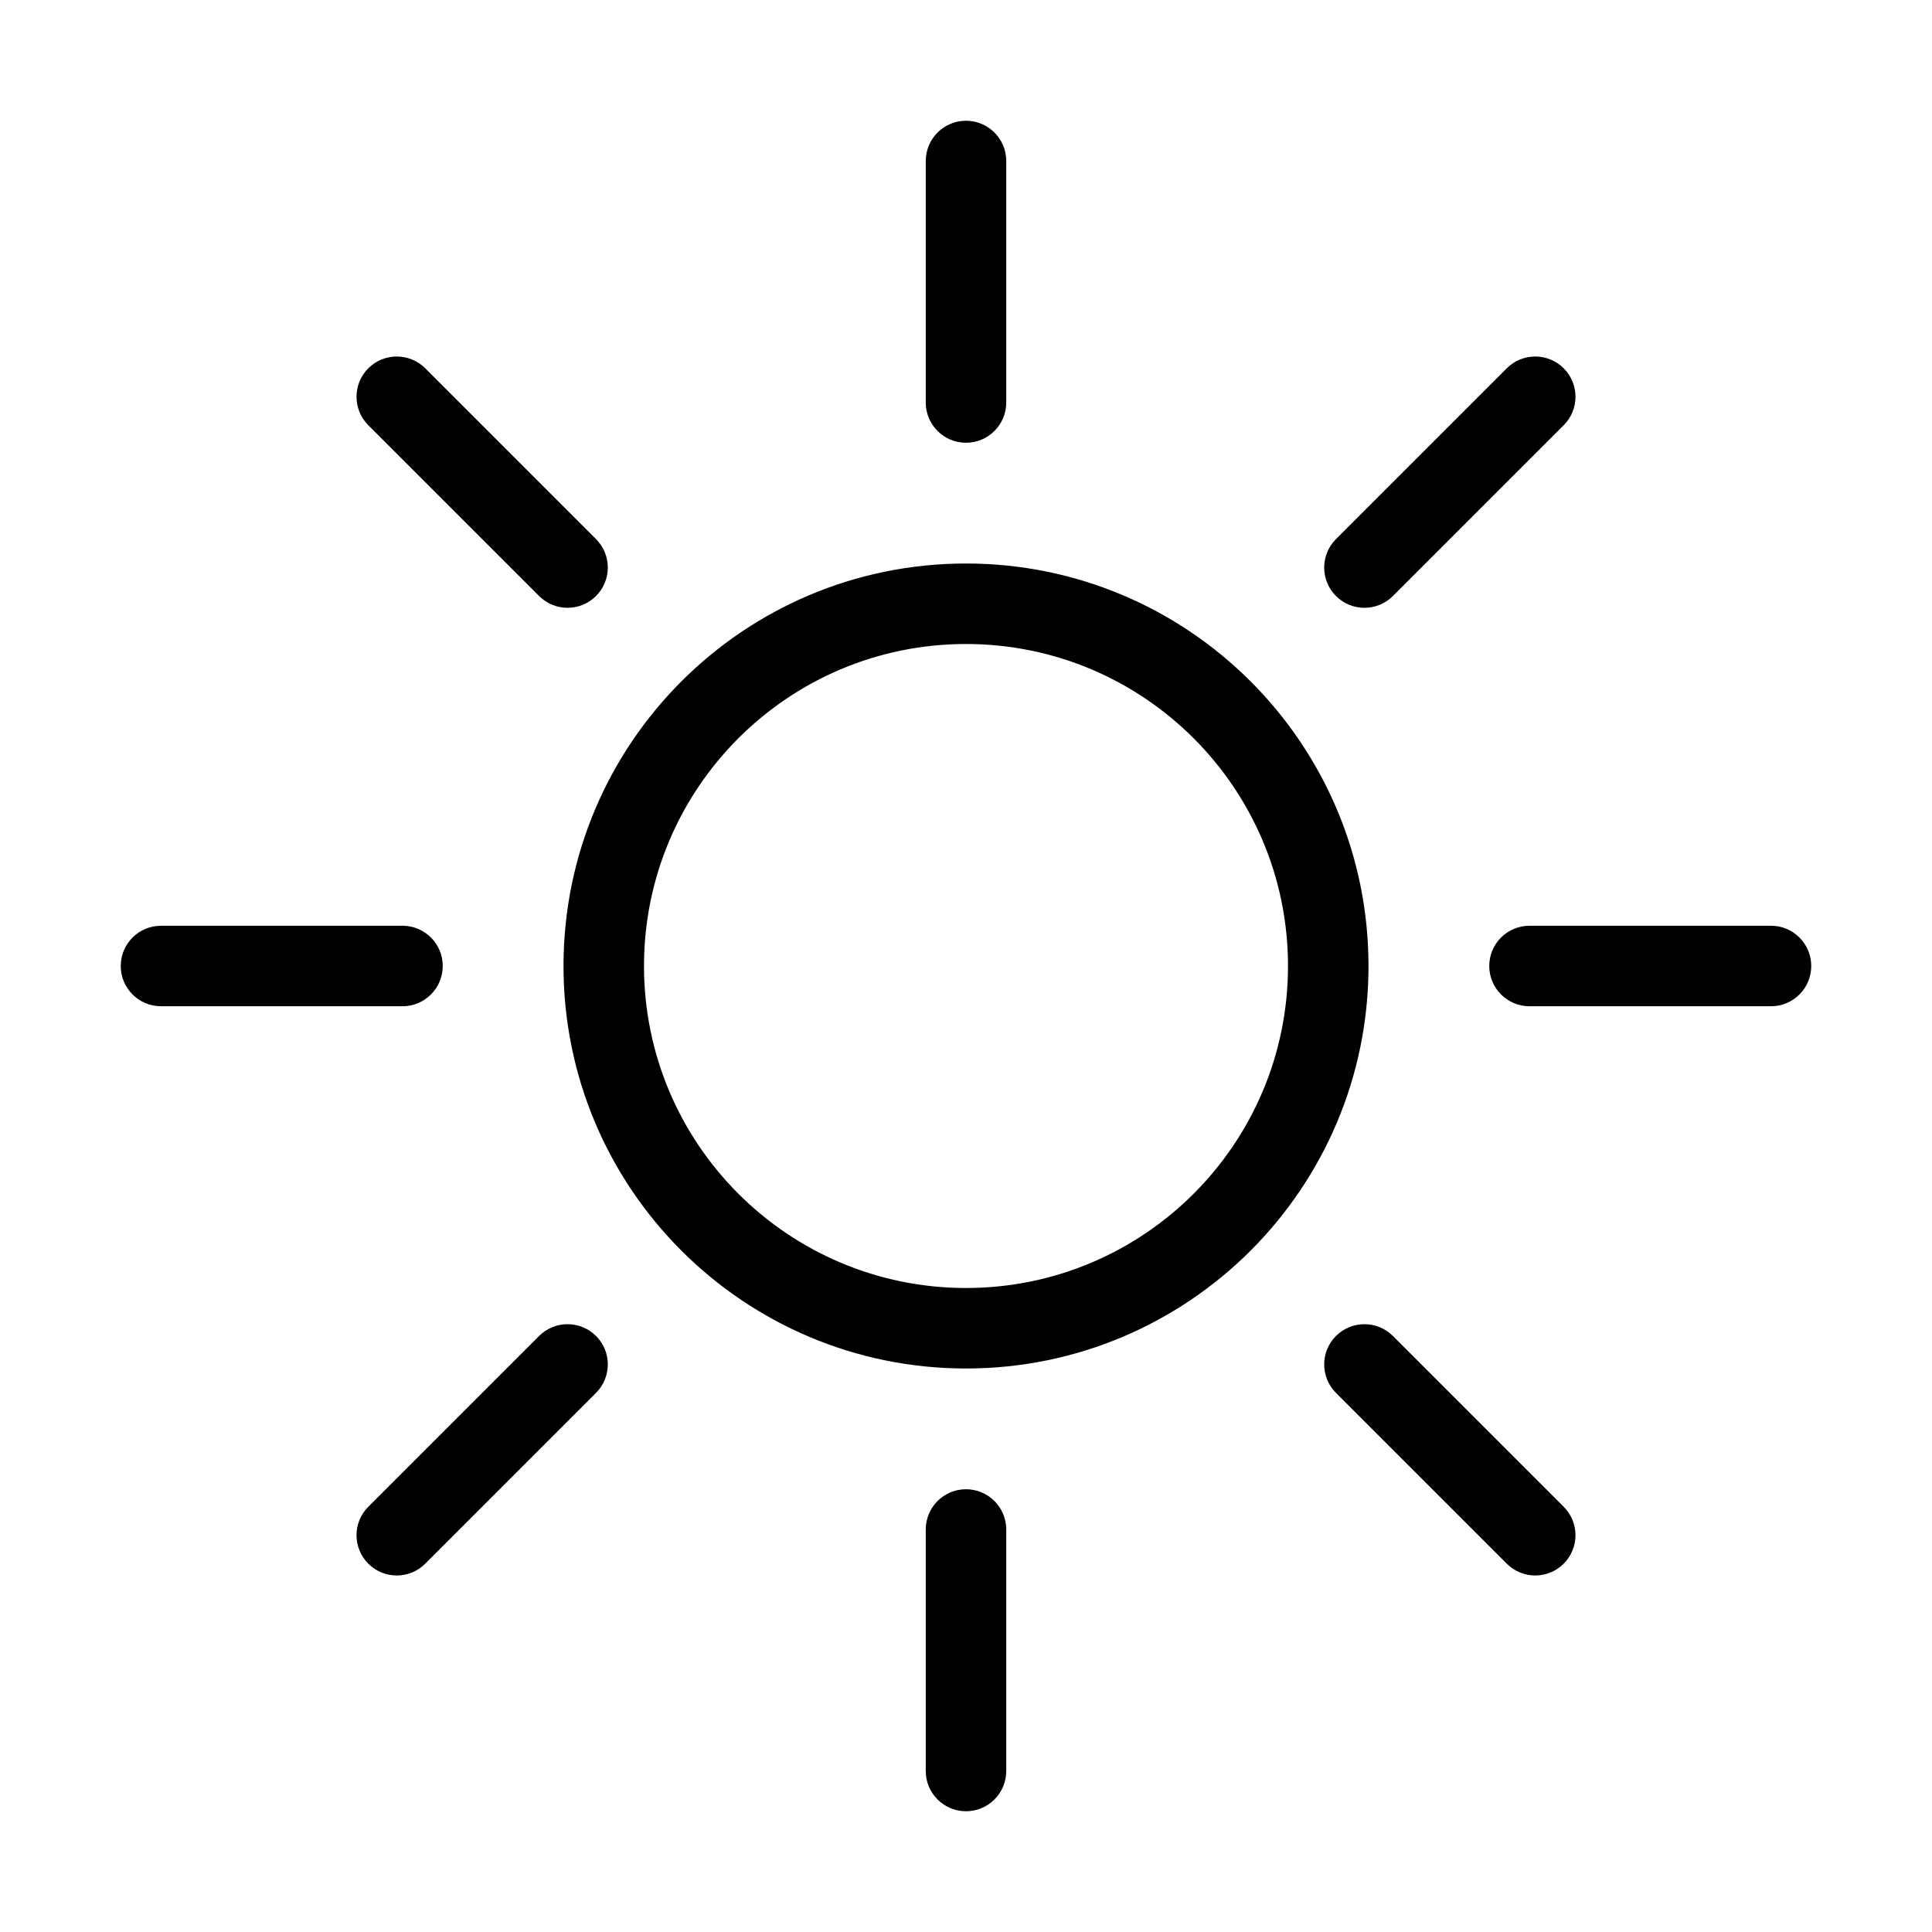
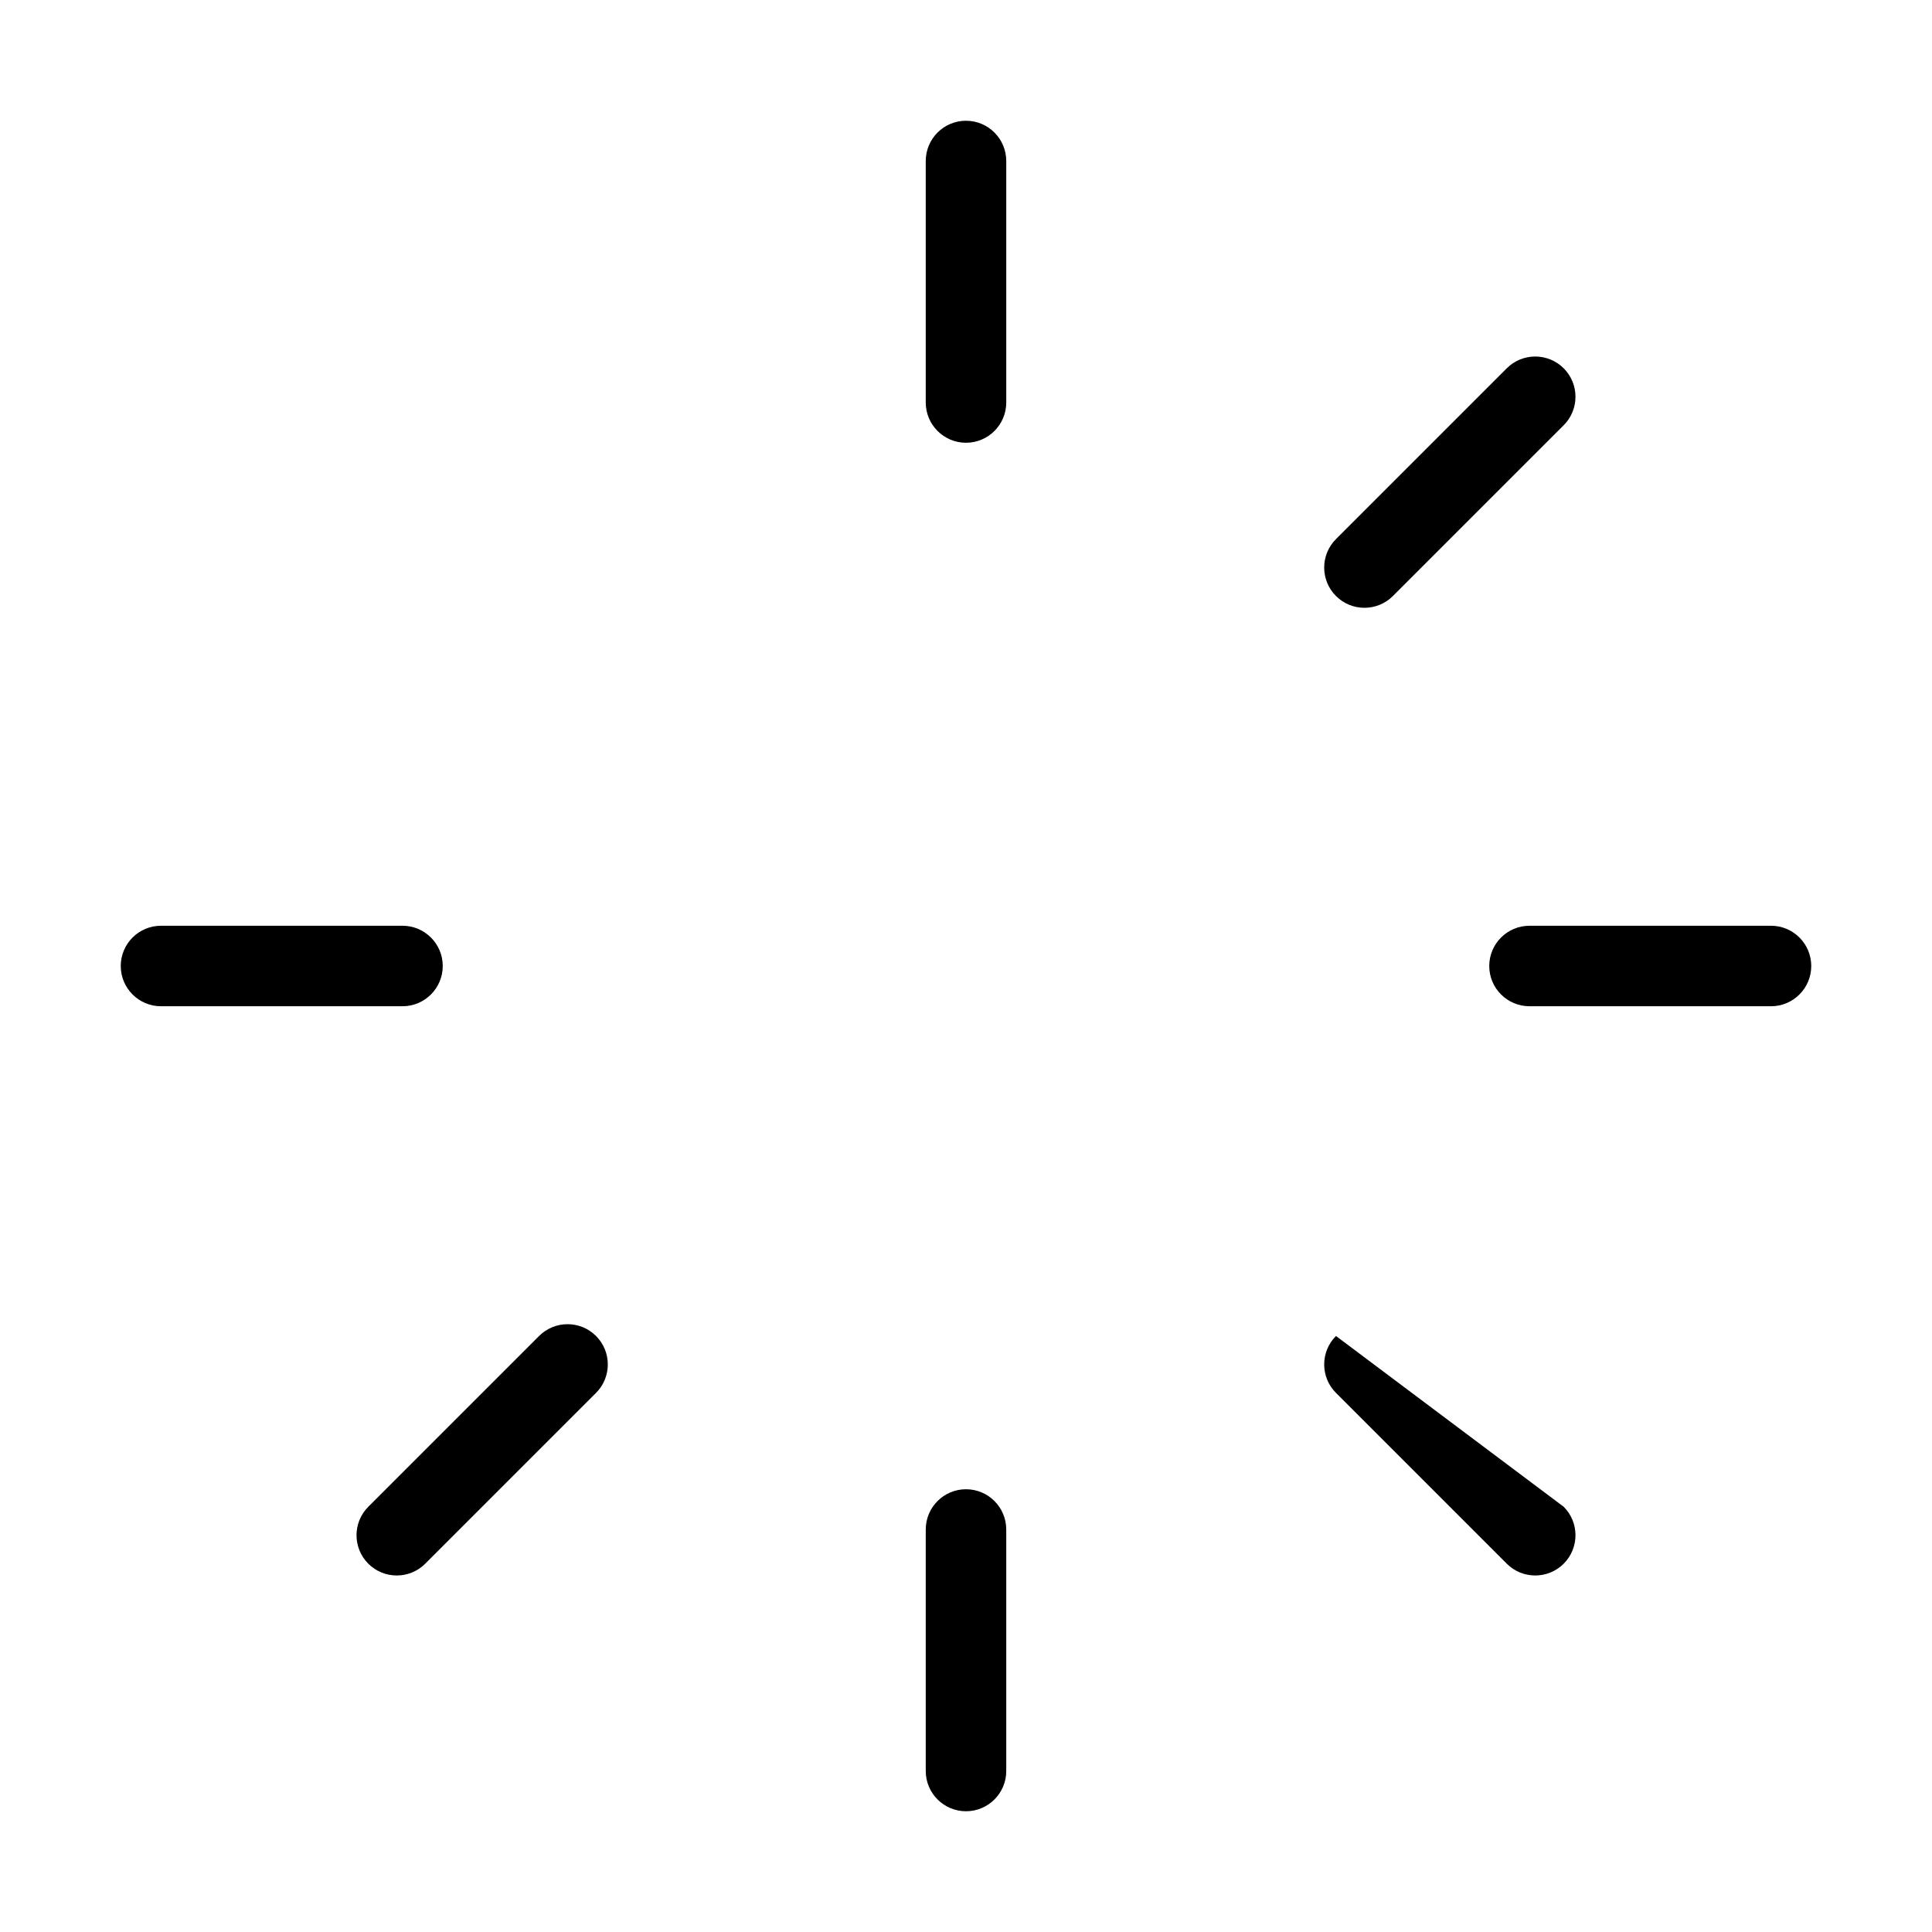
<svg xmlns="http://www.w3.org/2000/svg" width="32" height="32" viewBox="0 0 30 30" fill="none">
-   <path fill-rule="evenodd" clip-rule="evenodd" d="M15 20C17.761 20 20 17.761 20 15C20 12.239 17.761 10 15 10C12.239 10 10 12.239 10 15C10 17.761 12.239 20 15 20ZM15 21.25C18.452 21.25 21.25 18.452 21.25 15C21.25 11.548 18.452 8.75 15 8.75C11.548 8.75 8.75 11.548 8.75 15C8.75 18.452 11.548 21.25 15 21.25Z" fill="black" />
  <path fill-rule="evenodd" clip-rule="evenodd" d="M15 1.875C15.345 1.875 15.625 2.155 15.625 2.5V6.25C15.625 6.595 15.345 6.875 15 6.875C14.655 6.875 14.375 6.595 14.375 6.25V2.5C14.375 2.155 14.655 1.875 15 1.875Z" fill="black" />
  <path fill-rule="evenodd" clip-rule="evenodd" d="M15 23.125C15.345 23.125 15.625 23.405 15.625 23.75V27.5C15.625 27.845 15.345 28.125 15 28.125C14.655 28.125 14.375 27.845 14.375 27.5V23.75C14.375 23.405 14.655 23.125 15 23.125Z" fill="black" />
  <path fill-rule="evenodd" clip-rule="evenodd" d="M23.125 15C23.125 14.655 23.405 14.375 23.75 14.375L27.5 14.375C27.845 14.375 28.125 14.655 28.125 15C28.125 15.345 27.845 15.625 27.5 15.625L23.75 15.625C23.405 15.625 23.125 15.345 23.125 15Z" fill="black" />
  <path fill-rule="evenodd" clip-rule="evenodd" d="M1.875 15C1.875 14.655 2.155 14.375 2.5 14.375L6.25 14.375C6.595 14.375 6.875 14.655 6.875 15C6.875 15.345 6.595 15.625 6.25 15.625L2.5 15.625C2.155 15.625 1.875 15.345 1.875 15Z" fill="black" />
-   <path fill-rule="evenodd" clip-rule="evenodd" d="M5.719 5.719C5.963 5.475 6.359 5.475 6.603 5.719L9.255 8.371C9.499 8.615 9.499 9.011 9.255 9.255C9.011 9.499 8.615 9.499 8.371 9.255L5.719 6.603C5.475 6.359 5.475 5.963 5.719 5.719Z" fill="black" />
-   <path fill-rule="evenodd" clip-rule="evenodd" d="M20.745 20.745C20.989 20.501 21.385 20.501 21.629 20.745L24.281 23.397C24.525 23.641 24.525 24.037 24.281 24.281C24.037 24.525 23.641 24.525 23.397 24.281L20.745 21.629C20.501 21.385 20.501 20.989 20.745 20.745Z" fill="black" />
+   <path fill-rule="evenodd" clip-rule="evenodd" d="M20.745 20.745L24.281 23.397C24.525 23.641 24.525 24.037 24.281 24.281C24.037 24.525 23.641 24.525 23.397 24.281L20.745 21.629C20.501 21.385 20.501 20.989 20.745 20.745Z" fill="black" />
  <path fill-rule="evenodd" clip-rule="evenodd" d="M24.281 5.719C24.525 5.963 24.525 6.359 24.281 6.603L21.629 9.255C21.385 9.499 20.989 9.499 20.745 9.255C20.501 9.011 20.501 8.615 20.745 8.371L23.397 5.719C23.641 5.475 24.037 5.475 24.281 5.719Z" fill="black" />
  <path fill-rule="evenodd" clip-rule="evenodd" d="M9.255 20.745C9.499 20.989 9.499 21.385 9.255 21.629L6.603 24.281C6.359 24.525 5.963 24.525 5.719 24.281C5.475 24.037 5.475 23.641 5.719 23.397L8.371 20.745C8.615 20.501 9.011 20.501 9.255 20.745Z" fill="black" />
</svg>